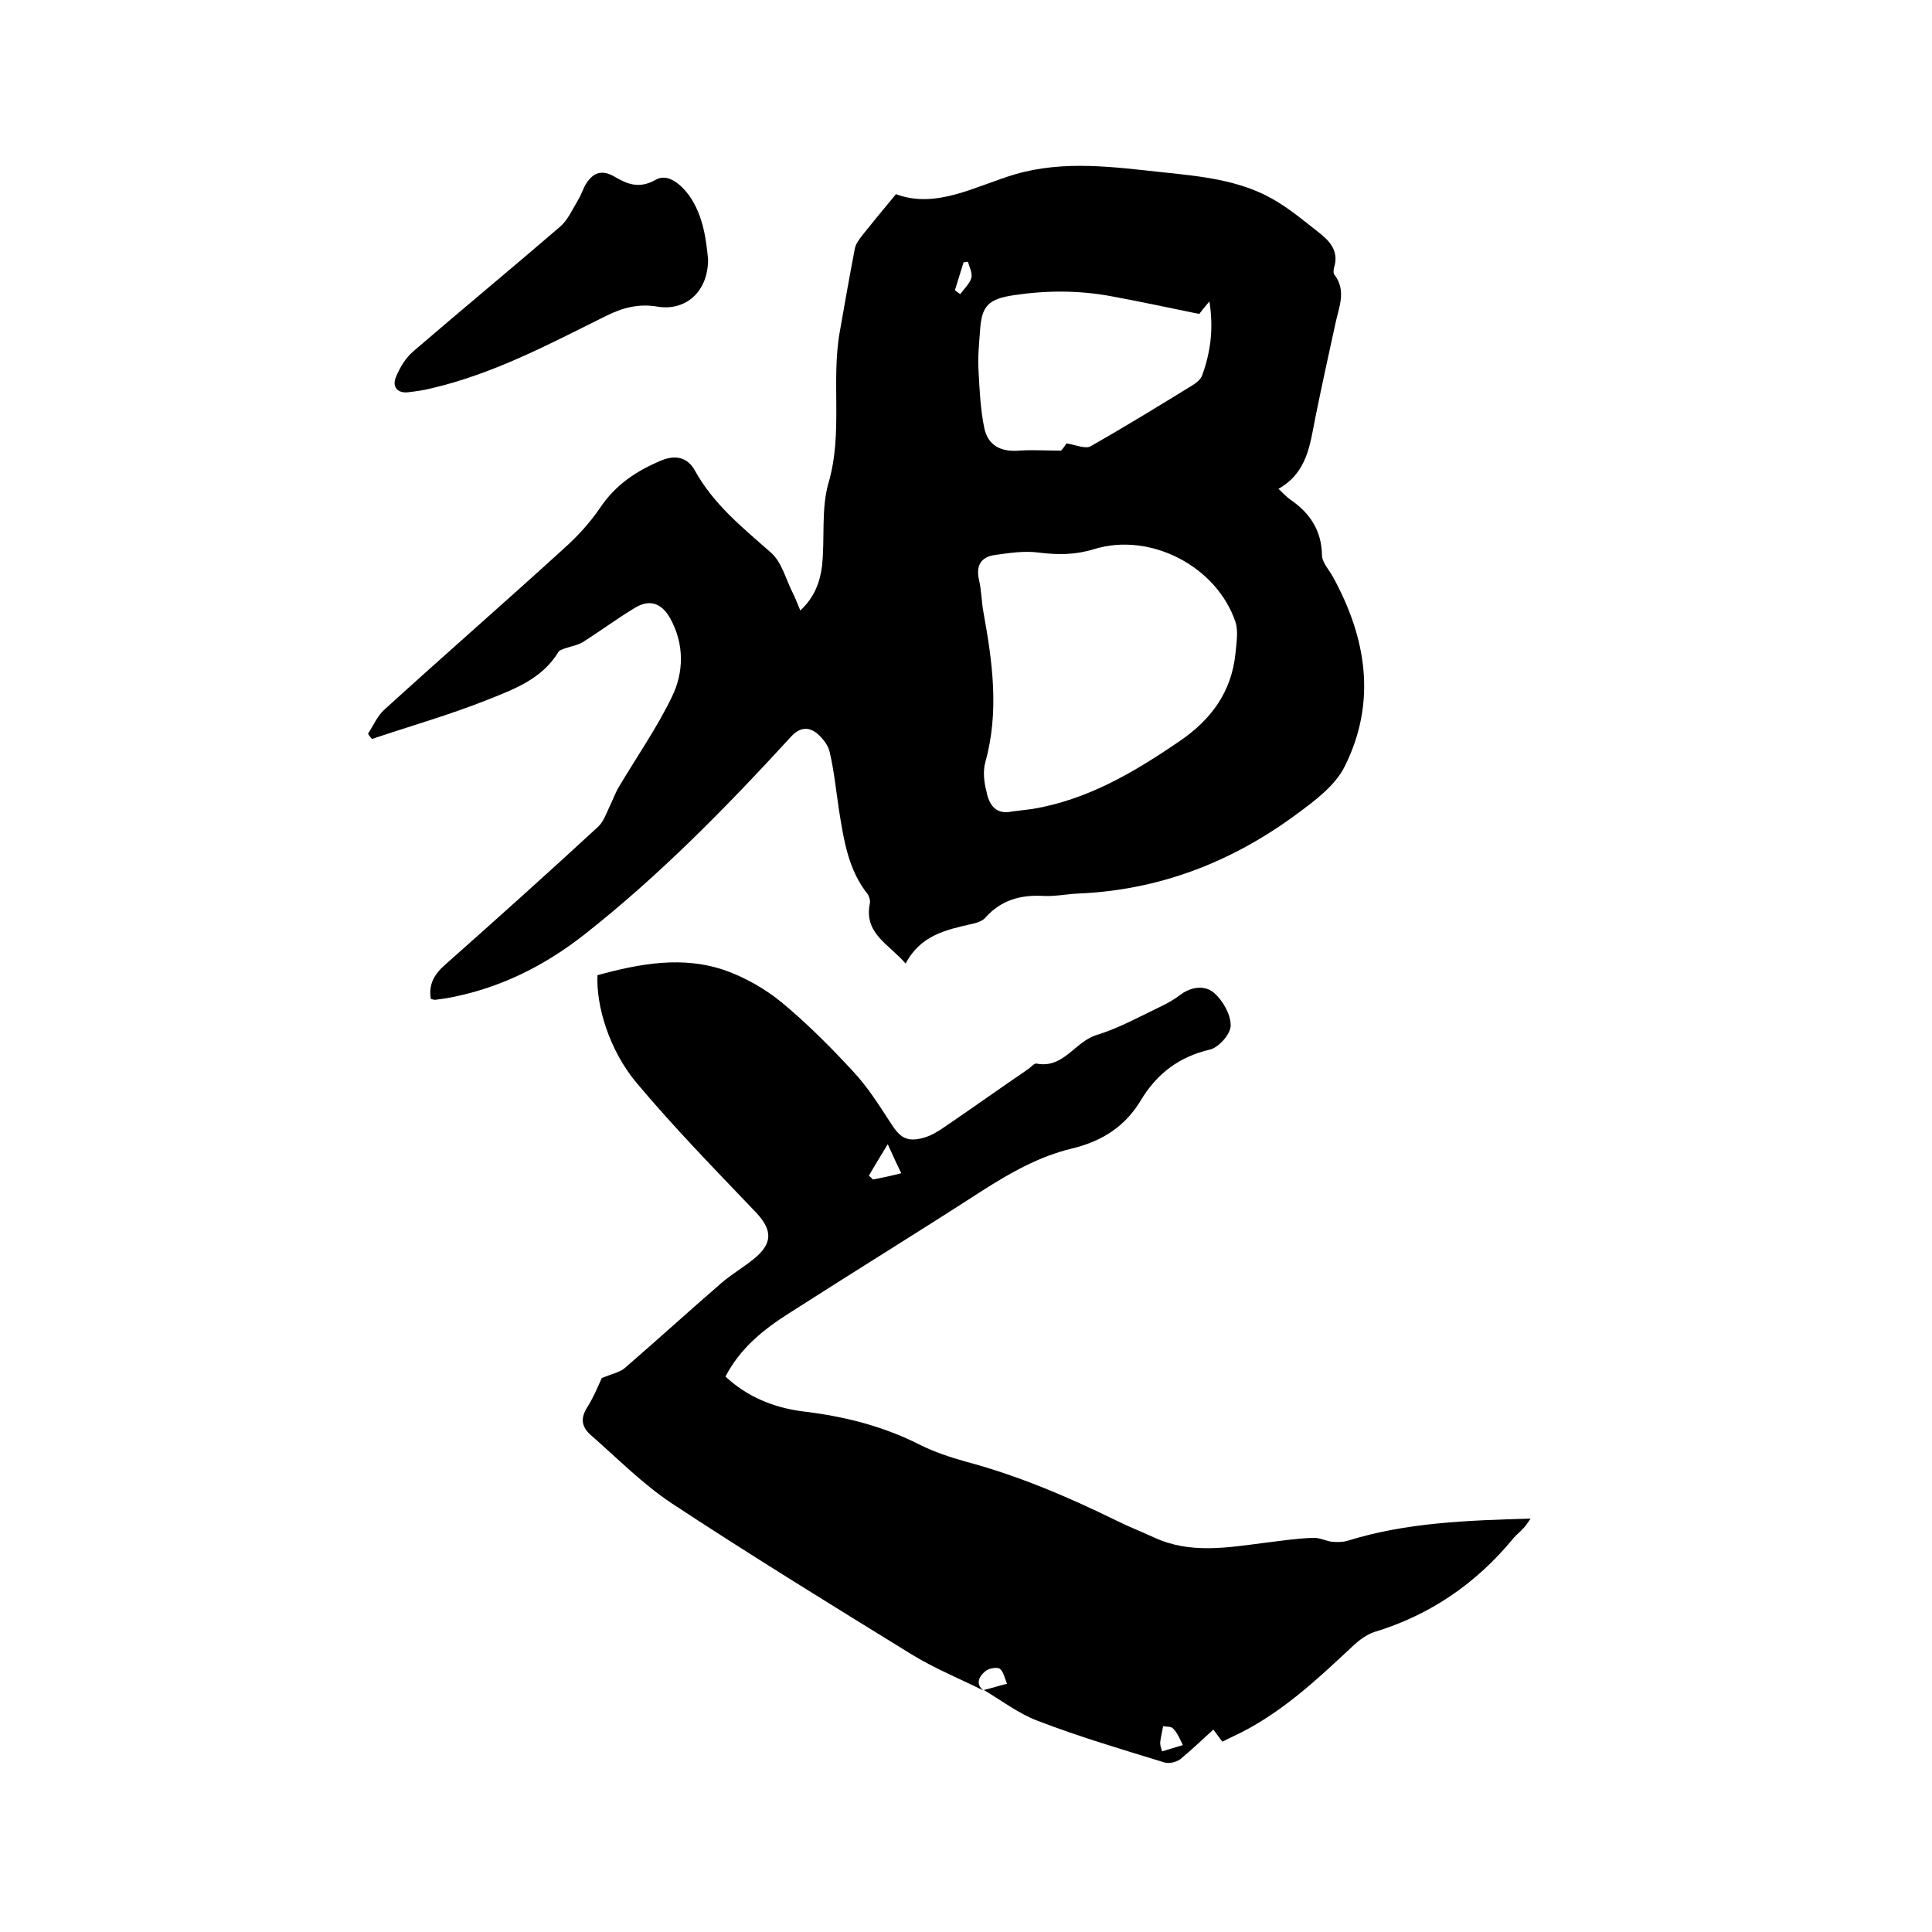
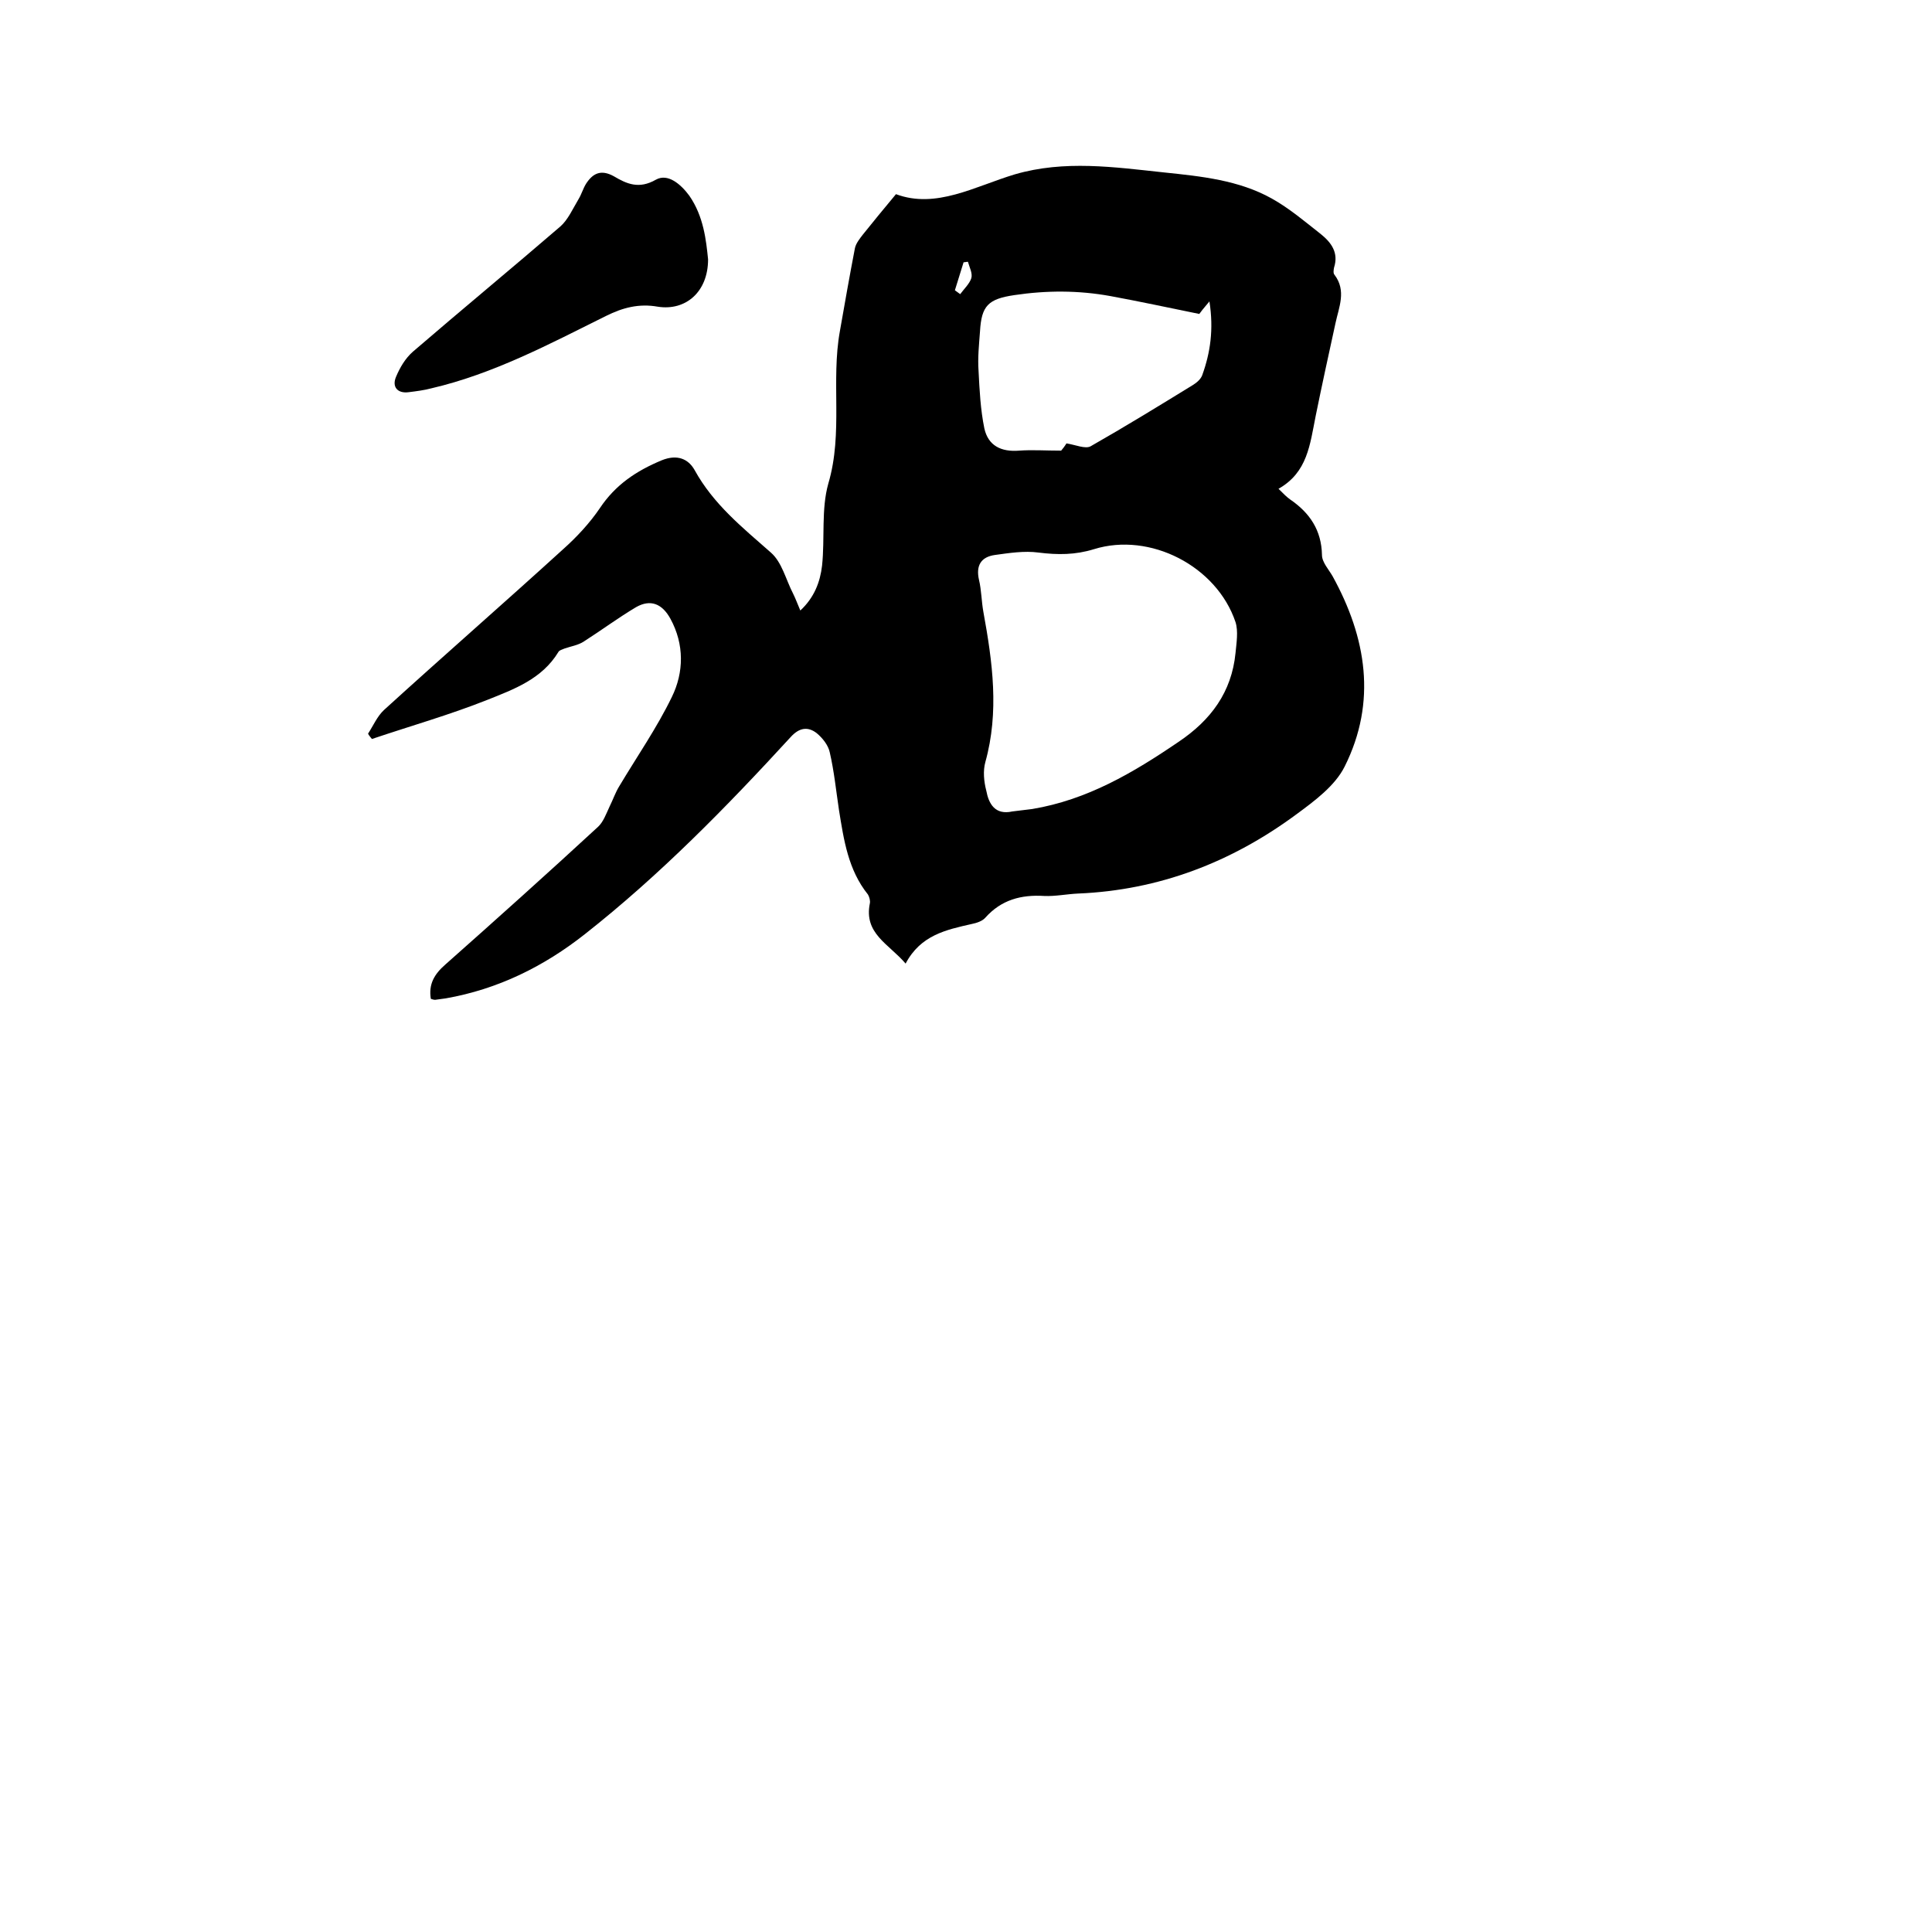
<svg xmlns="http://www.w3.org/2000/svg" enable-background="new 0 0 400 400" viewBox="0 0 400 400">
  <path d="m264.7 101.2c1.1 1.1 1.7 1.7 2.4 2.2 4.1 2.8 6.5 6.4 6.6 11.5 0 1.5 1.4 3 2.2 4.4 7 12.7 9.2 26 2.5 39.4-2 4-6.2 7.1-10 9.9-13.4 9.9-28.4 15.7-45.2 16.4-2.3.1-4.7.6-7 .5-4.8-.3-8.9.8-12.2 4.5-.6.7-1.8 1.1-2.8 1.3-5.3 1.2-10.6 2.3-13.7 8.2-3.5-4.1-8.7-6.2-7.4-12.5.1-.5-.1-1.3-.4-1.8-4.1-5.1-5-11.3-6-17.5-.6-4-1-8-1.9-11.9-.3-1.5-1.5-3-2.7-4-1.8-1.4-3.6-1.2-5.4.8-13.3 14.5-27.1 28.6-42.6 40.8-8.5 6.7-18 11.4-28.8 13.3-.7.1-1.5.2-2.2.3-.3 0-.6-.1-.9-.2-.5-3 .7-5.1 3-7.1 10.6-9.4 21.2-18.9 31.6-28.5 1.1-1 1.7-2.7 2.4-4.2.7-1.4 1.2-2.9 2-4.2 3.7-6.2 7.8-12.1 10.9-18.5 2.5-5.1 2.6-10.9-.3-16.2-1.7-3.1-4.1-4.1-7.1-2.4-3.7 2.2-7.2 4.8-10.8 7.1-1.2.8-2.7 1-4.1 1.5-.4.2-1 .3-1.2.7-3.4 5.6-9.2 7.7-14.7 9.9-7.8 3.1-15.9 5.4-23.9 8.1-.3-.4-.6-.7-.8-1.1 1.1-1.7 1.9-3.6 3.3-4.9 12.3-11.2 24.8-22.1 37.1-33.3 2.8-2.5 5.5-5.4 7.6-8.5 3.2-4.8 7.5-7.7 12.8-9.9 3.2-1.3 5.5-.3 6.8 2 3.9 7.1 9.9 11.9 15.8 17.1 2.3 2 3.1 5.6 4.6 8.5.5 1 .9 2.1 1.5 3.5 2.9-2.7 4.1-5.9 4.5-9.3.6-5.7-.2-11.7 1.3-17 3.1-10.5.5-21.2 2.4-31.6 1-5.7 2-11.4 3.1-17.1.2-1 1-2 1.7-2.9 2.1-2.6 4.2-5.2 6.8-8.3 8.3 3.1 16.3-1.6 24.6-4.1 10.3-3 20.6-1.5 30.9-.4 7.7.8 15.5 1.6 22.3 5.4 3.6 2 6.9 4.8 10.2 7.4 2.1 1.7 3.7 3.8 2.7 6.9-.1.5-.2 1.2.1 1.5 2.5 3.3.9 6.7.2 10-1.4 6.4-2.8 12.8-4.1 19.2-1.2 6-1.7 11.7-7.7 15.1zm-55.1 66.8c1.4-.2 2.7-.3 4.1-.5 11.4-1.9 20.9-7.5 30.3-13.9 6.7-4.5 11-10.3 11.8-18.4.2-2.1.6-4.5 0-6.4-3.9-11.6-17.7-18.7-29.3-15.1-3.9 1.2-7.5 1.2-11.5.7-2.9-.4-6.1.1-9 .5s-4 2.2-3.3 5.2c.5 2.1.5 4.4.9 6.6 1.9 10.4 3.3 20.7.4 31.1-.5 1.8-.3 4 .2 5.9.5 2.7 1.8 5.1 5.4 4.3zm40.8-105.6c-1.2 1.4-1.9 2.3-2.1 2.6-6.4-1.3-12.4-2.6-18.4-3.7-6.6-1.2-13.2-1.2-19.9-.2-5.4.8-6.8 2.2-7.1 7.5-.2 2.7-.5 5.5-.3 8.2.2 4 .4 8 1.2 11.9.8 3.6 3.5 4.9 7.2 4.6 2.7-.2 5.5 0 8.7 0 .2-.2.8-1 1.1-1.5 1.9.3 3.9 1.2 5 .6 7.2-4.1 14.2-8.4 21.2-12.7.8-.5 1.6-1.2 1.9-2 1.7-4.7 2.4-9.5 1.5-15.3zm-52.7-2.3c.4.3.7.5 1.1.8.8-1.1 1.9-2.1 2.3-3.3.3-1-.4-2.3-.7-3.4-.3 0-.6.1-.9.1-.6 1.9-1.2 3.9-1.8 5.8z" />
-   <path d="m203.6 350c-5-2.5-10.2-4.6-14.9-7.5-16.7-10.3-33.3-20.5-49.7-31.3-6-4-11.2-9.3-16.7-14.1-1.8-1.6-2.2-3.3-.8-5.6 1.4-2.2 2.4-4.7 3.1-6.2 2.2-.9 3.8-1.2 4.8-2.1 6.7-5.8 13.3-11.8 20-17.6 2.1-1.8 4.5-3.2 6.6-4.9 4-3.2 4-6 .5-9.7-8.4-8.8-16.9-17.5-24.7-26.8-5.7-6.8-8.4-16-8.1-22.3 8.8-2.4 17.8-4.1 26.7-.9 4.1 1.5 8.1 3.8 11.4 6.5 5.3 4.4 10.2 9.3 14.8 14.3 3 3.2 5.4 7 7.8 10.7 1.9 3 3.3 4 6.7 3.1 1.5-.4 2.9-1.2 4.2-2.1 5.9-4 11.6-8.1 17.5-12.1.6-.4 1.3-1.3 1.8-1.2 5.6 1.1 7.9-4.5 12.4-5.9 4.6-1.4 8.9-3.8 13.3-5.9 1.5-.7 3-1.6 4.3-2.6 2.3-1.6 5-1.8 6.8-.2s3.4 4.4 3.4 6.7c0 1.8-2.5 4.6-4.3 5-6.4 1.5-11 5-14.3 10.5s-8.1 8.5-14.3 10c-6.7 1.6-12.7 5-18.5 8.7-13.3 8.6-26.8 16.9-40.2 25.5-5.2 3.3-10 7.2-13 13 4.5 4.2 9.9 6.4 15.9 7.2 8.5 1 16.6 3 24.3 6.9 3 1.5 6.3 2.6 9.5 3.5 10.9 2.9 21.2 7.3 31.2 12.2 2.6 1.3 5.2 2.3 7.8 3.5 7.5 3.5 15.3 2.1 23.1 1.1 3.3-.4 6.5-.9 9.8-1 1.3-.1 2.6.6 3.9.8 1.1.1 2.3.1 3.3-.2 12.2-3.8 24.7-4.2 37.9-4.6-.7 1-1 1.5-1.5 2-.6.7-1.4 1.3-2 2-7.7 9.4-17.3 16-28.9 19.5-1.5.5-3 1.6-4.2 2.7-7.7 7.2-15.4 14.5-25.2 19-.6.3-1.1.5-2 1-.6-.7-1.1-1.5-1.9-2.5-2.3 2.1-4.5 4.2-6.8 6.1-.8.6-2.3 1-3.3.7-8.8-2.7-17.6-5.3-26.2-8.6-4-1.5-7.5-4.2-11.2-6.4 1.6-.4 3.2-.9 4.8-1.3-.5-1.1-.7-2.5-1.5-3.1-.6-.4-2.3-.1-3 .5-1.3 1.1-2.1 2.6-.4 4zm-17-107.1c-.9-1.8-1.7-3.6-2.8-6-1.4 2.3-2.7 4.4-3.9 6.5.3.3.6.5.8.8 2.2-.4 4.4-.9 5.9-1.3zm54.2 114.5c-.2 1.3-.5 2.3-.6 3.4 0 .6.2 1.2.4 1.8 1.4-.4 2.9-.9 4.3-1.3-.6-1.2-1.1-2.5-2-3.4-.4-.5-1.5-.4-2.1-.5z" />
  <path d="m146.6 53.7c0 6.7-4.6 10.7-10.4 9.8-3.9-.7-7.3.2-10.7 1.9-11.7 5.8-23.3 12-36.2 15-1.5.4-3.1.6-4.7.8-2.3.3-3.5-1.1-2.6-3.2.8-1.9 1.9-3.8 3.5-5.2 10.1-8.7 20.4-17.2 30.5-25.9 1.6-1.4 2.6-3.7 3.8-5.7.6-1 .9-2.1 1.5-3.1 1.4-2.2 3.1-3.1 5.8-1.6 2.7 1.6 5.2 2.7 8.7.7 2.5-1.4 5.2 1 6.9 3.3 3 4.3 3.5 9.3 3.9 13.2z" />
</svg>